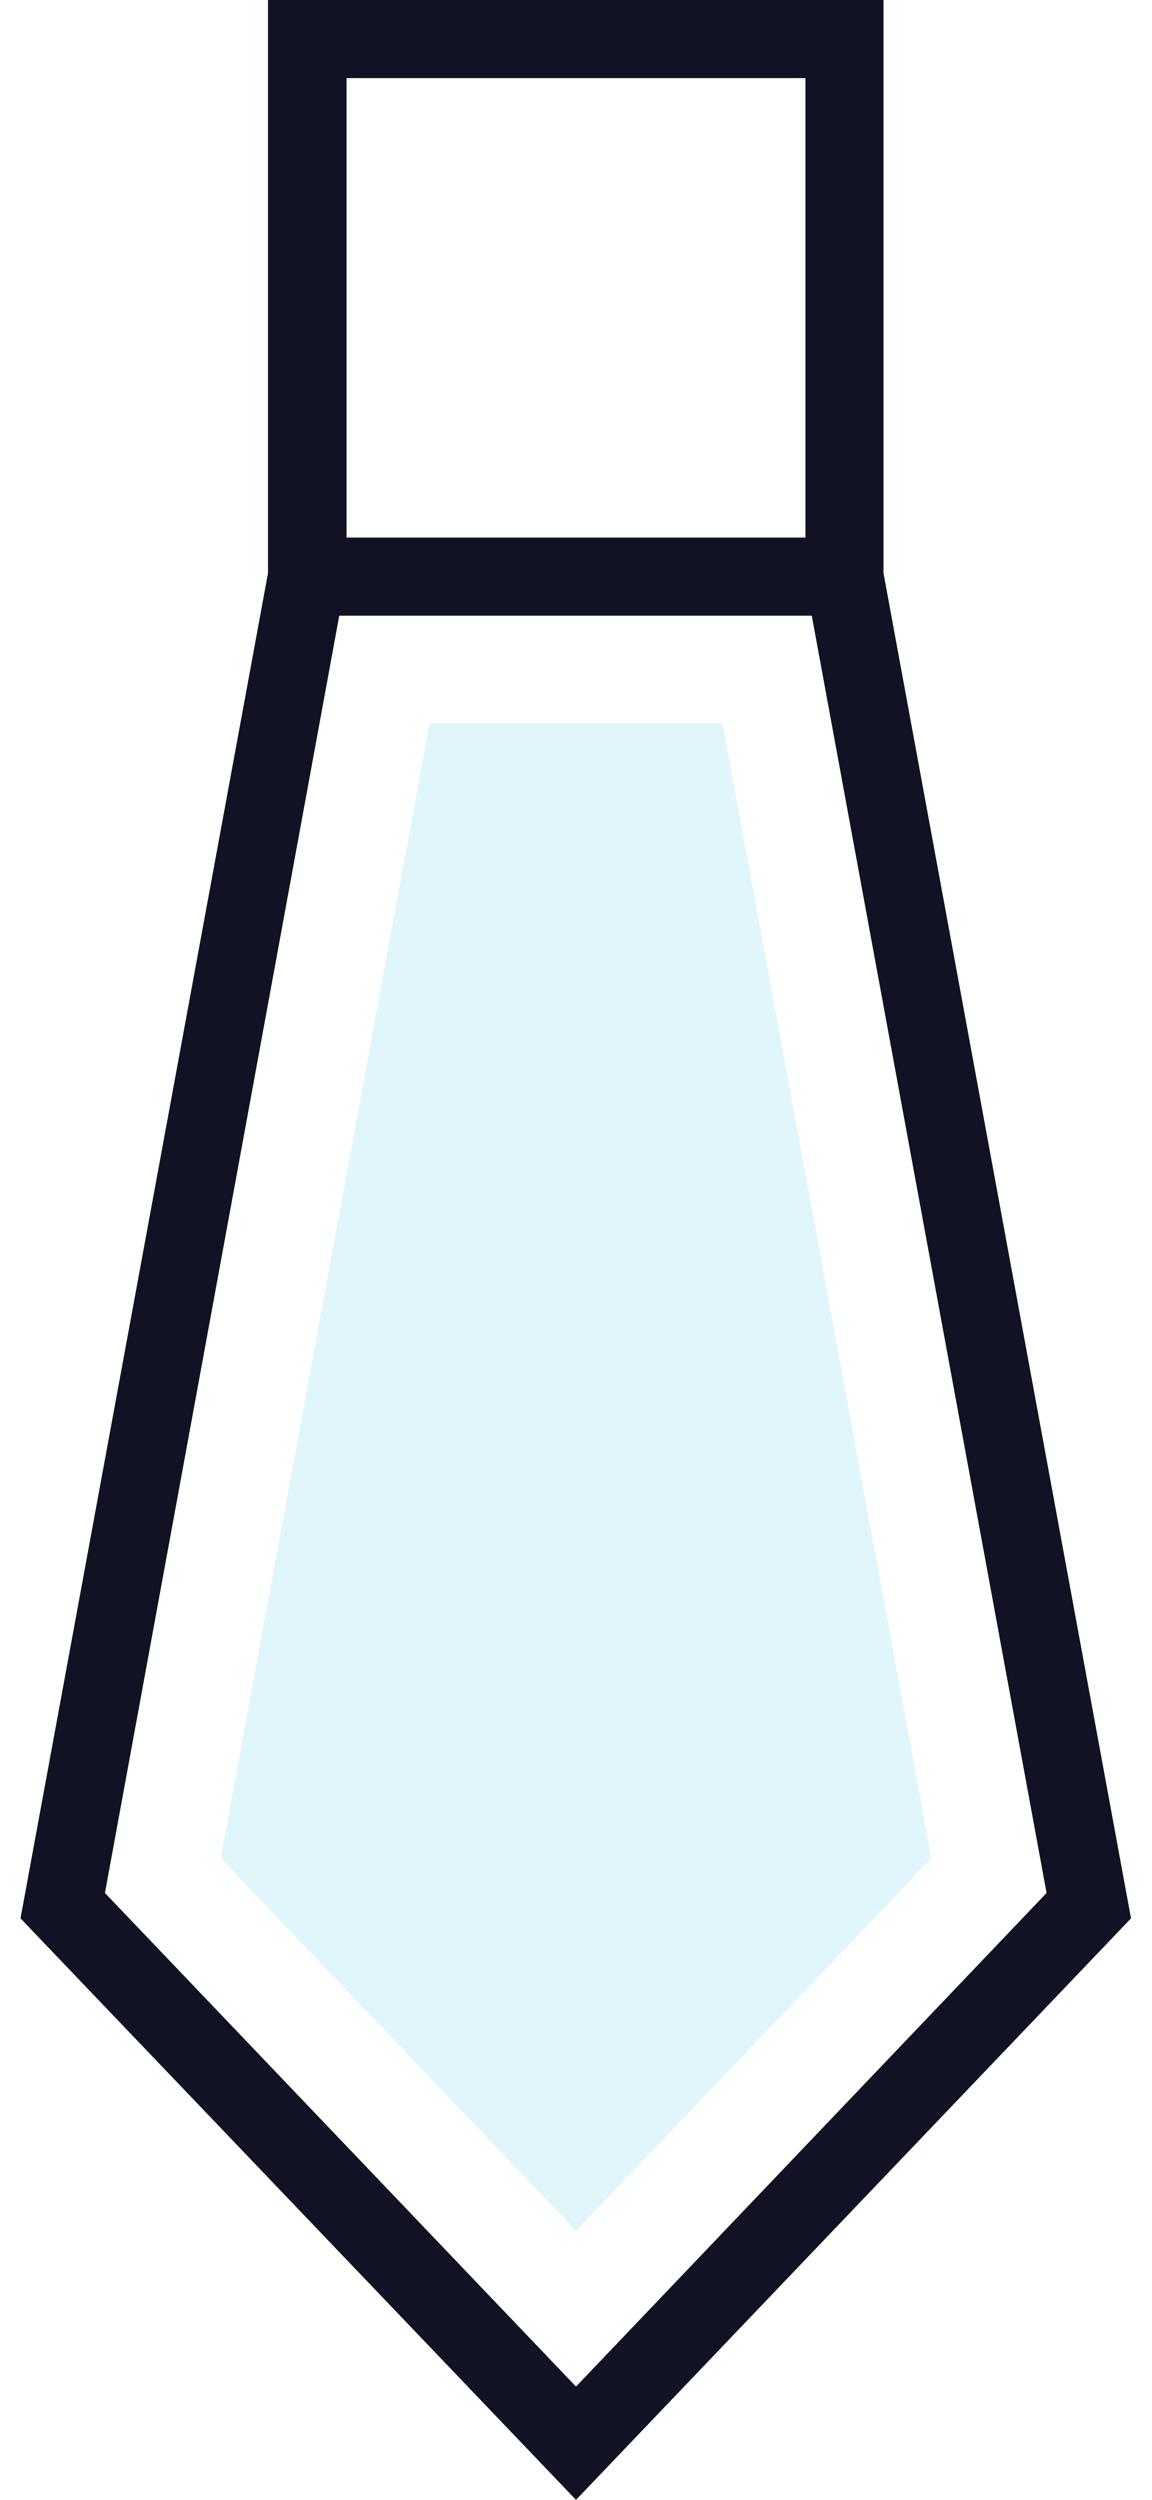
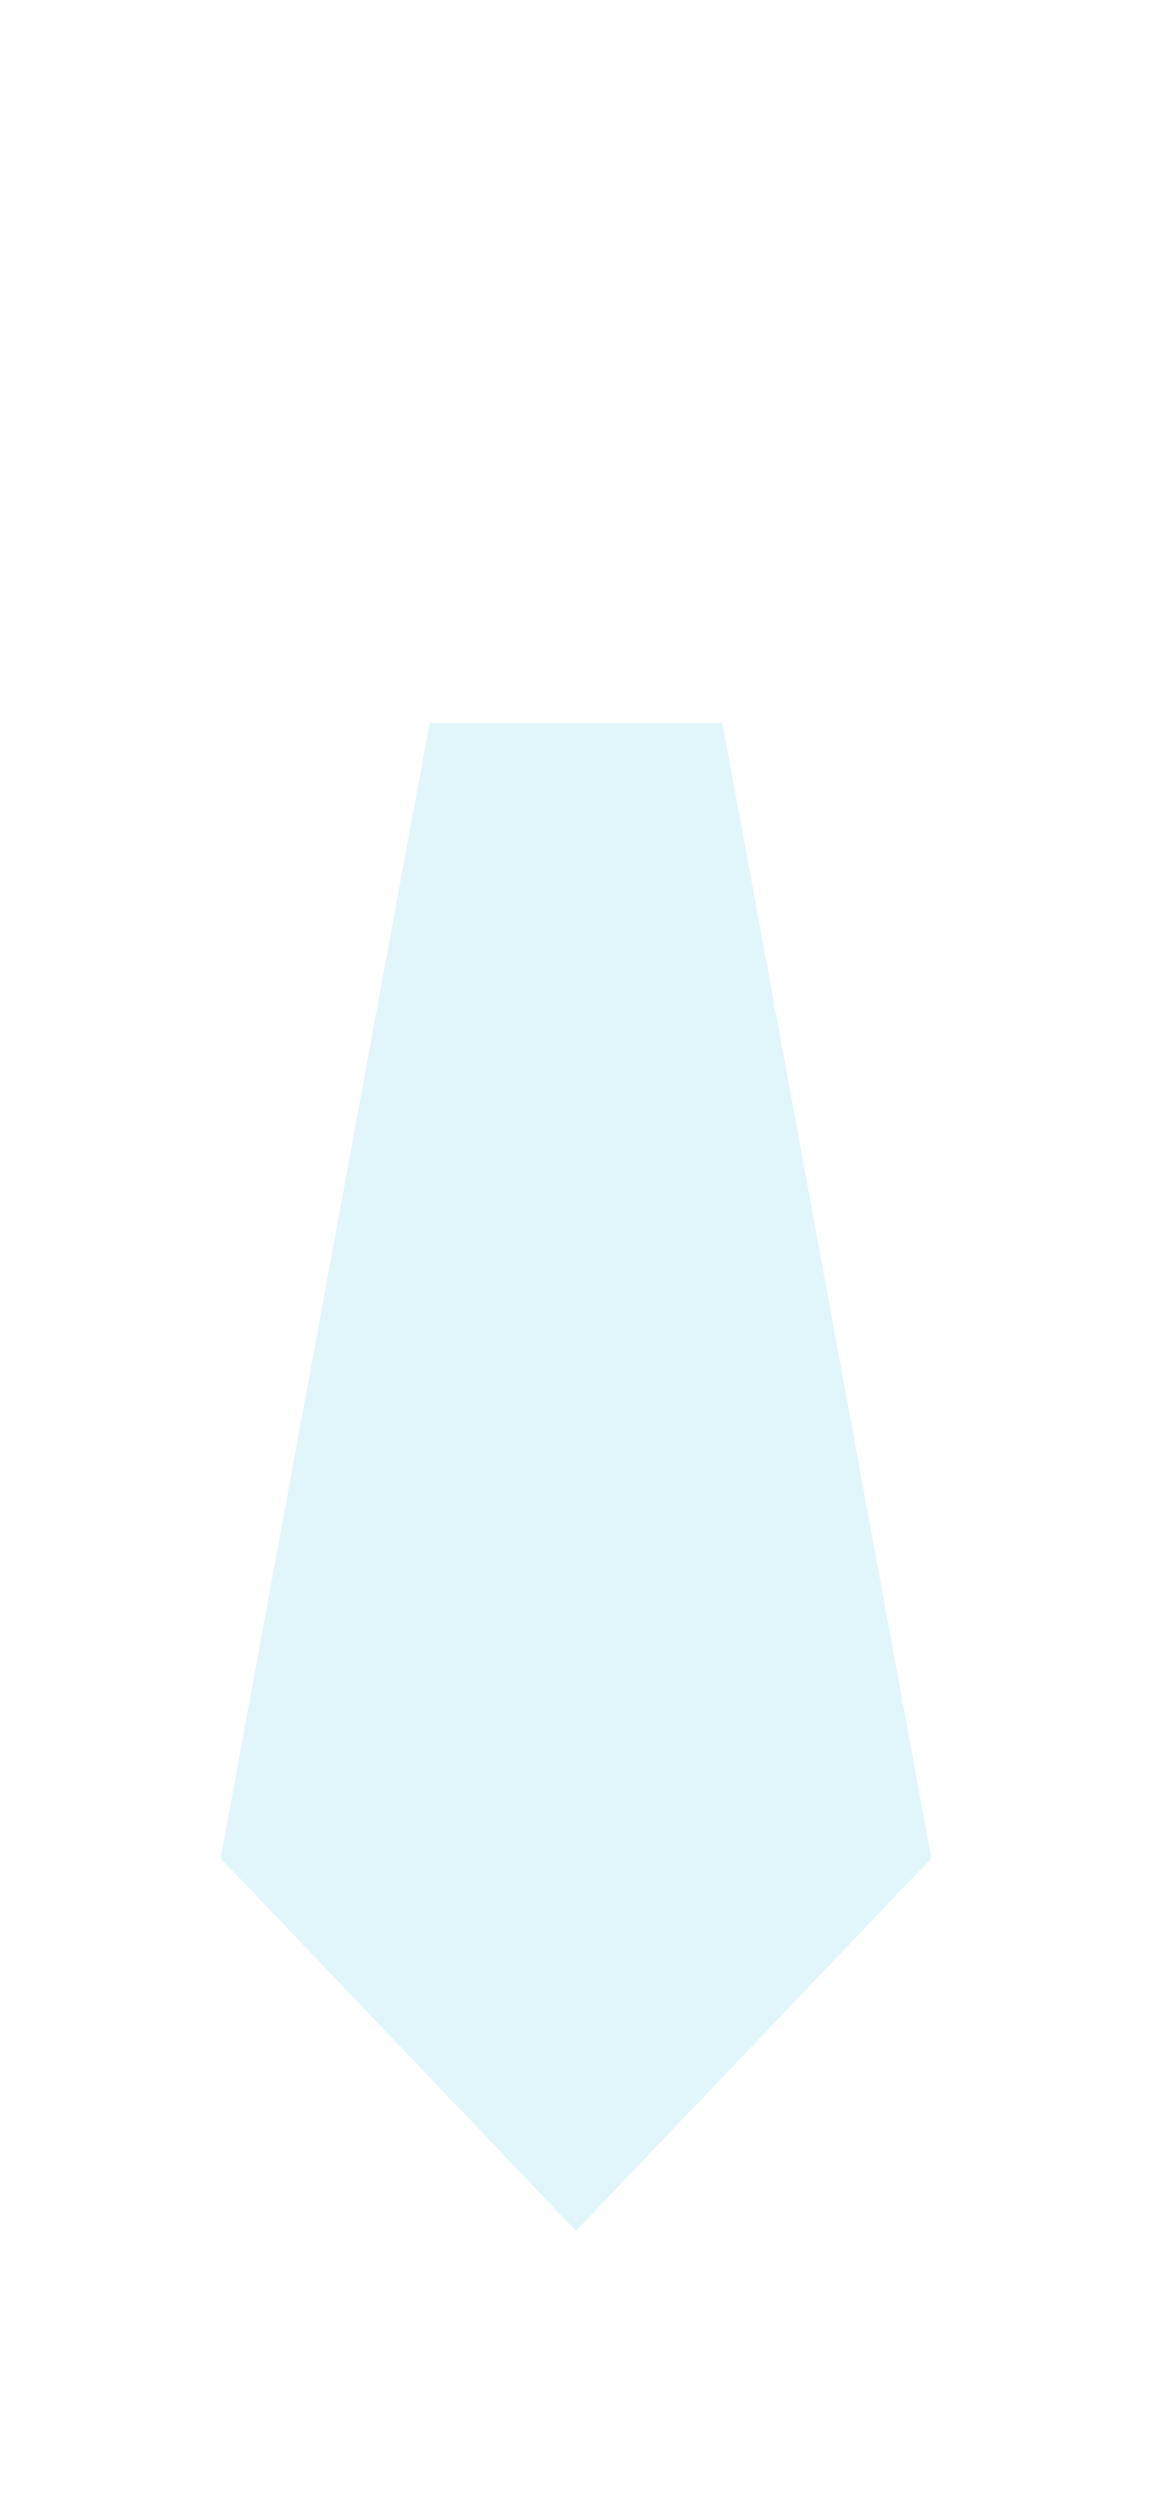
<svg xmlns="http://www.w3.org/2000/svg" version="1.1" id="Capa_1" x="0px" y="0px" viewBox="0 0 236 512" style="enable-background:new 0 0 236 512;" xml:space="preserve">
  <style type="text/css">
	.st0{fill:#111223;}
	.st1{opacity:0.3;fill:#99E1EF;enable-background:new    ;}
</style>
  <g>
-     <path class="st0" d="M181,117.4V0H54.9v117.4L4.2,392.9L118,512l113.7-119.1L181,117.4z M71,16h94v94.1H71V16L71,16z M21.5,387.7   l48-261.6h96.8l48.1,261.6L118,488.8L21.5,387.7z" />
    <polygon class="st1" points="45.2,380.6 88,148.1 148,148.1 190.8,380.6 118,456.9  " />
  </g>
</svg>